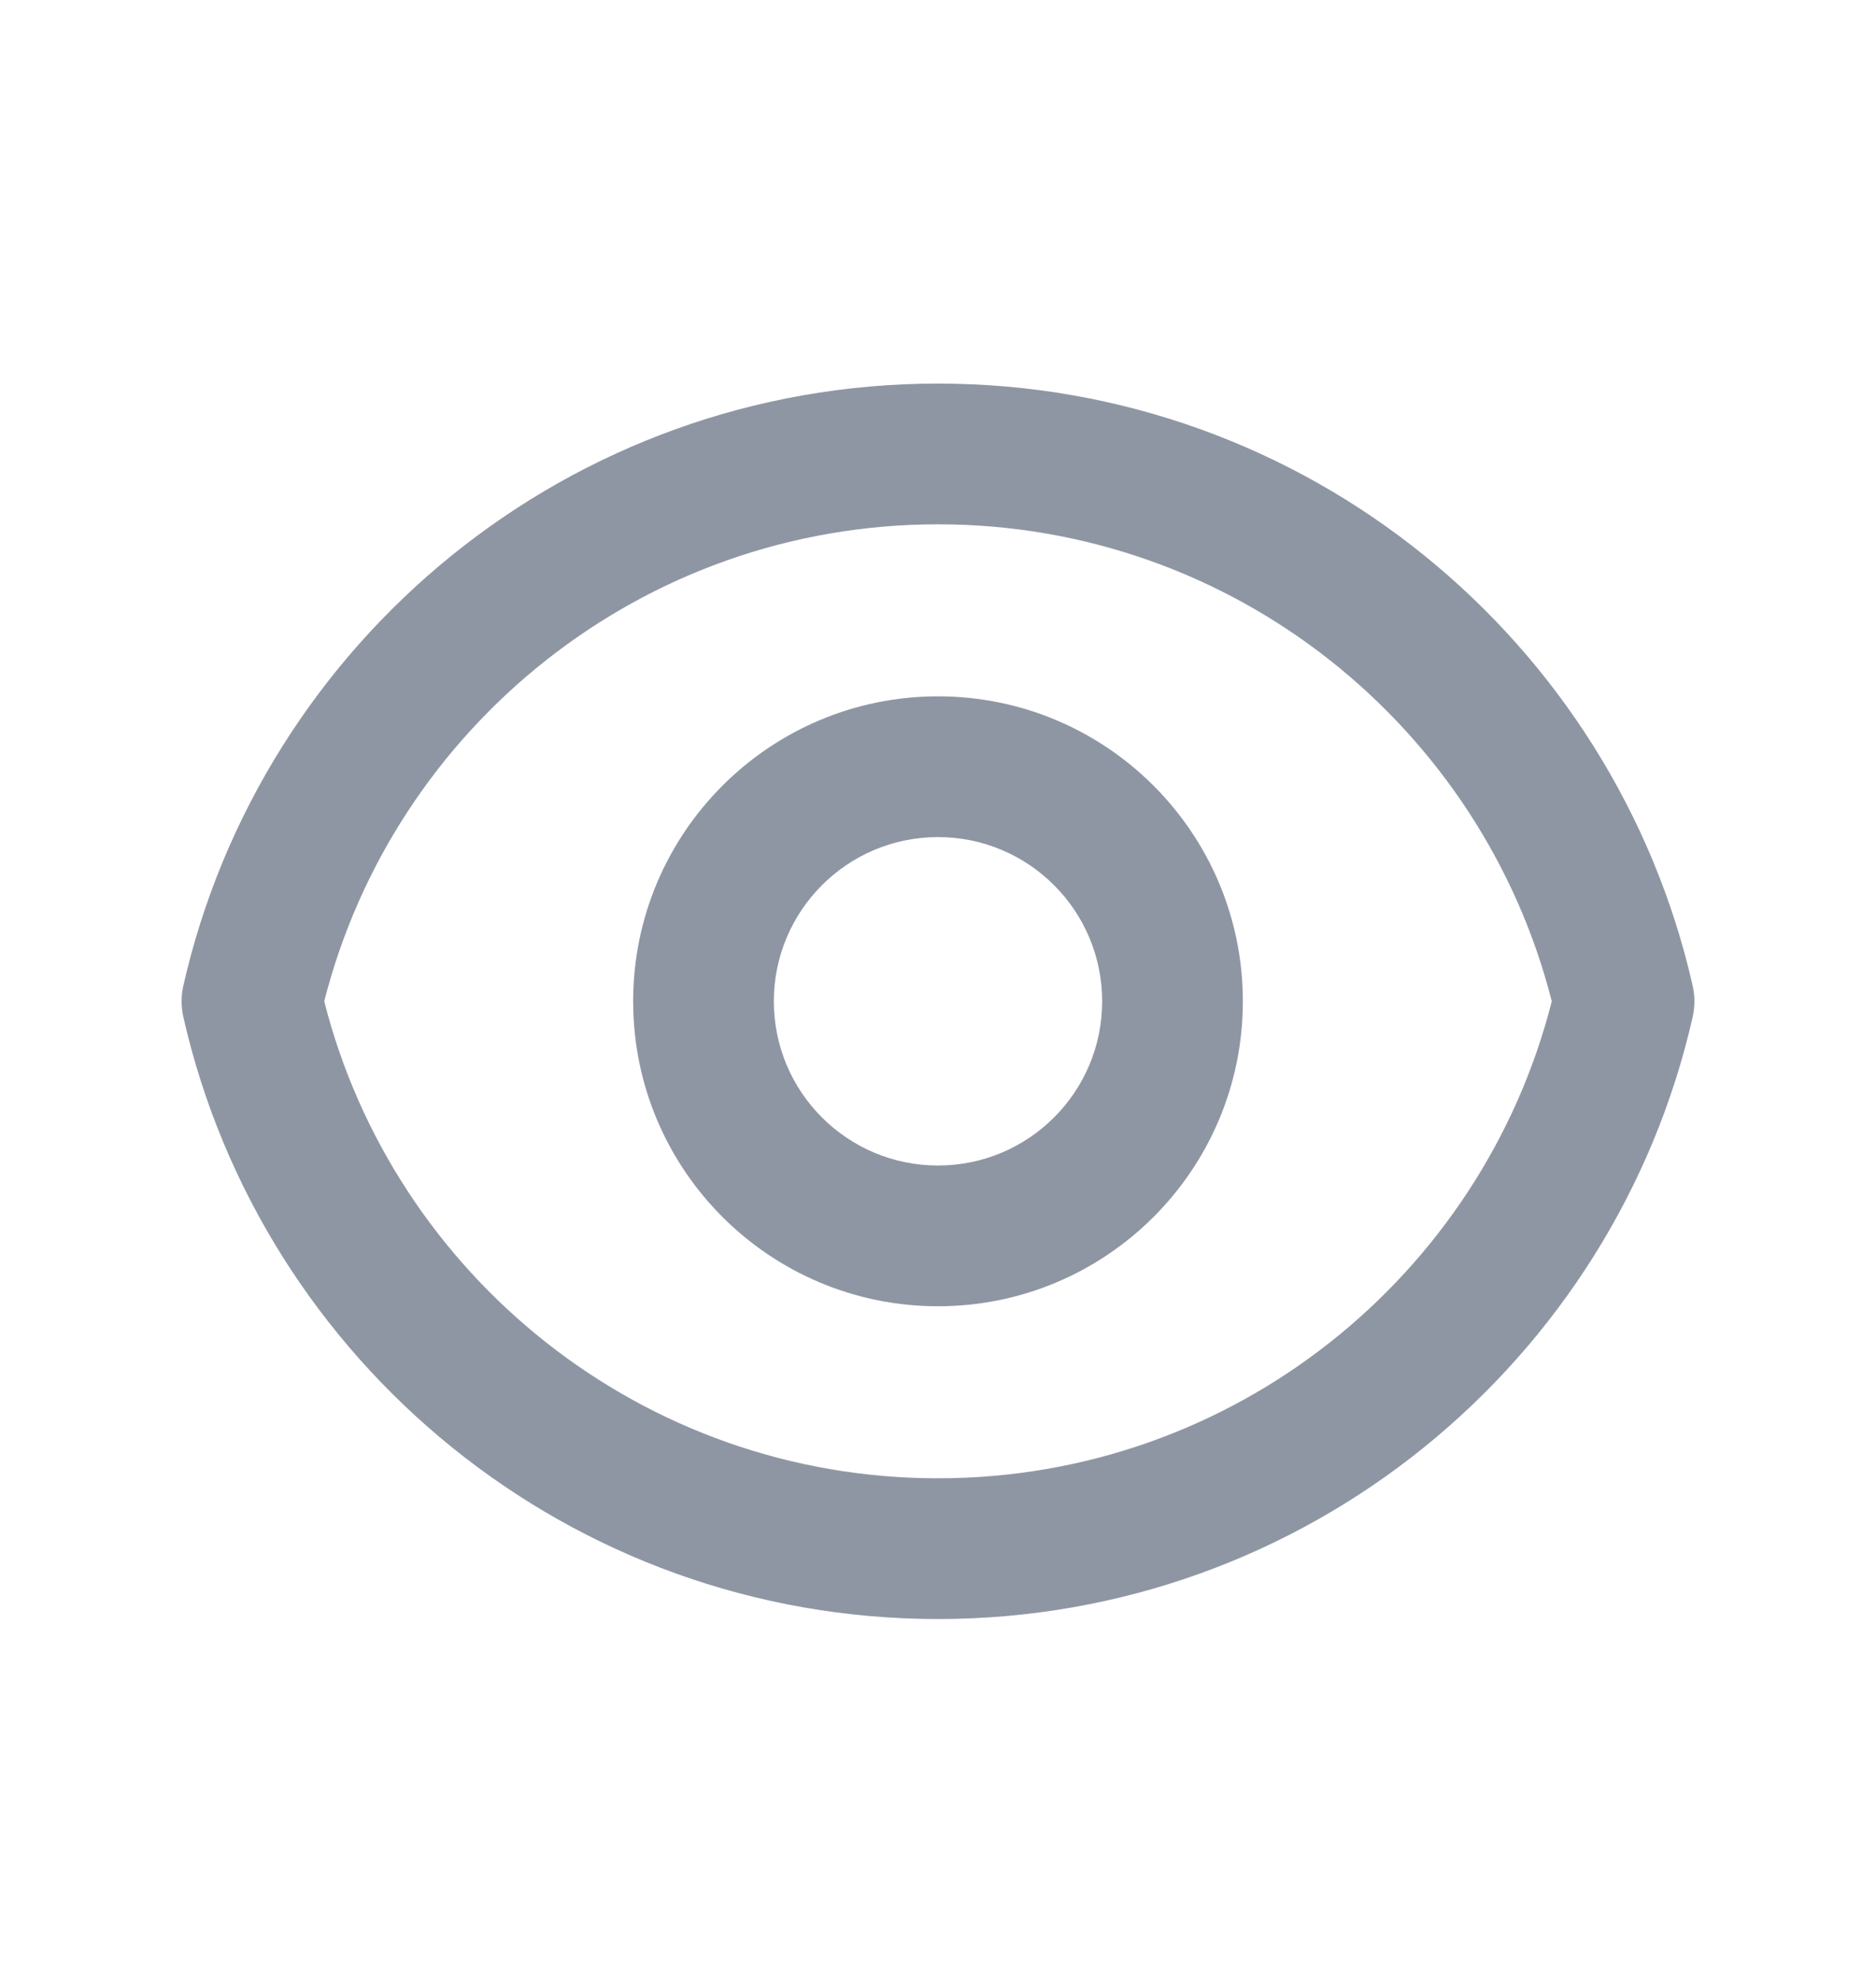
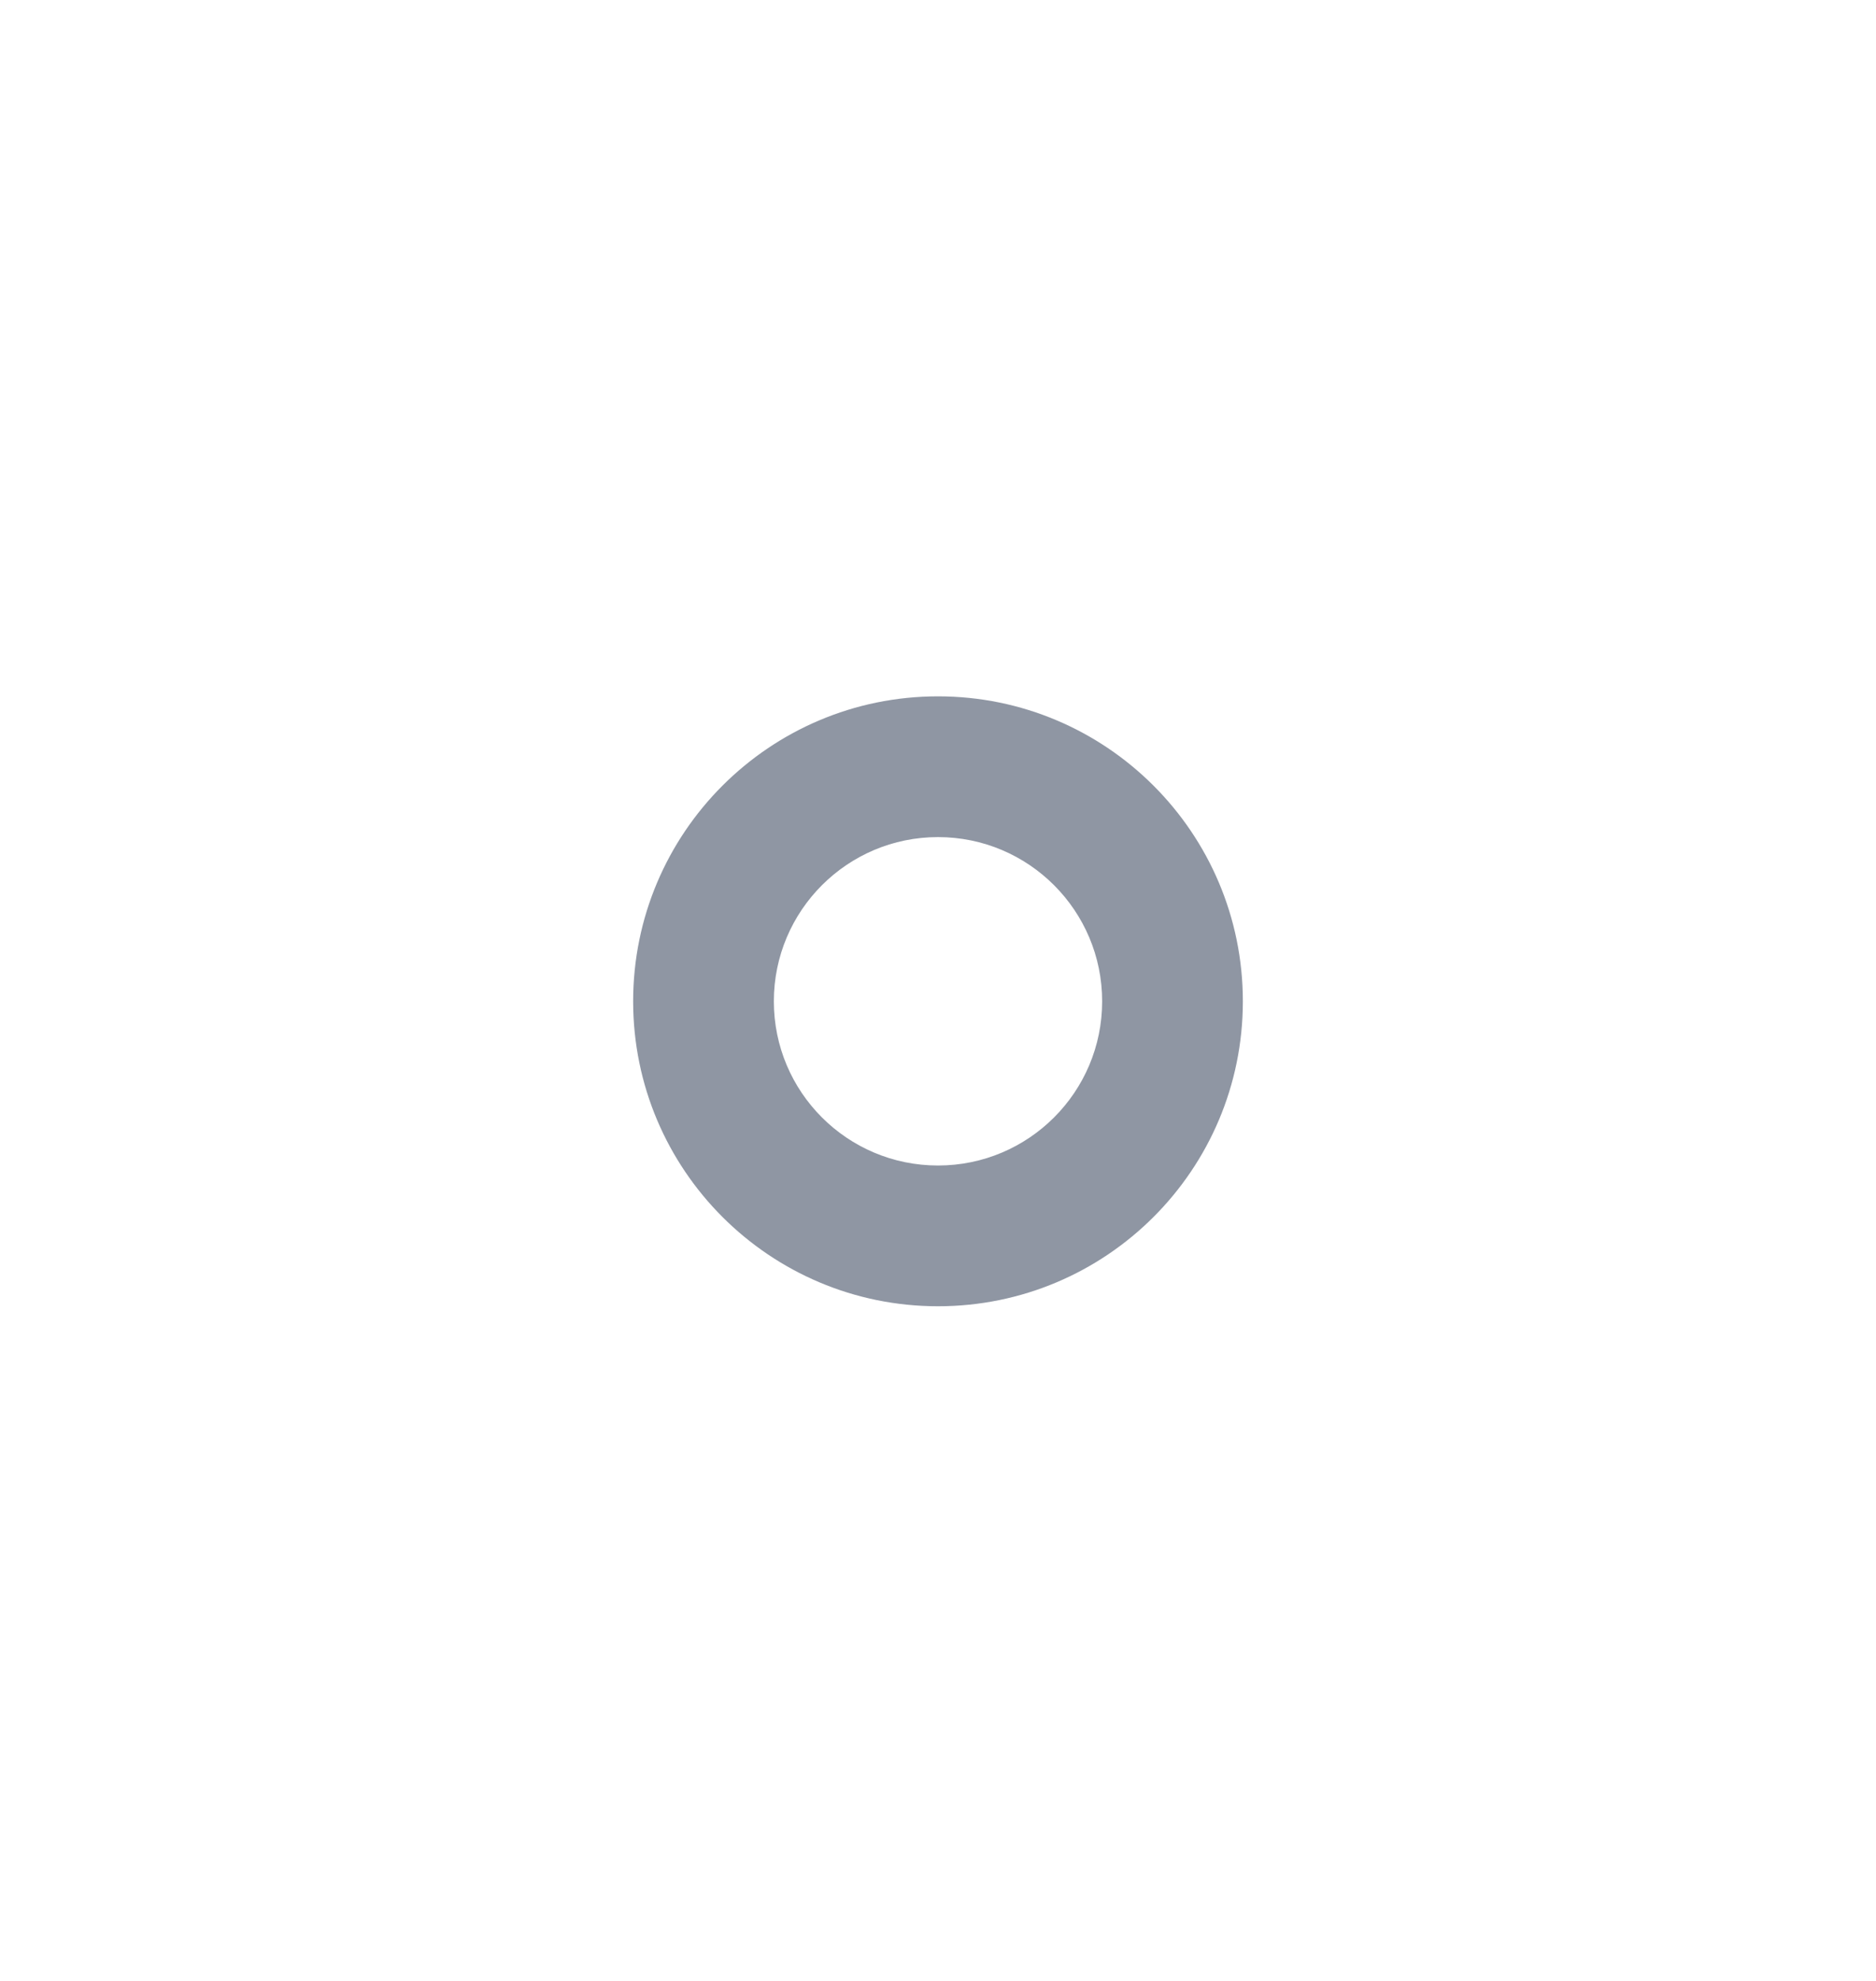
<svg xmlns="http://www.w3.org/2000/svg" width="18" height="19" viewBox="0 0 18 19" fill="none">
  <path fill-rule="evenodd" clip-rule="evenodd" d="M9 6.679C7.385 6.679 6.075 7.989 6.075 9.604C6.075 11.22 7.385 12.529 9 12.529C10.615 12.529 11.925 11.22 11.925 9.604C11.925 7.989 10.615 6.679 9 6.679ZM7.425 9.604C7.425 8.735 8.13 8.029 9 8.029C9.87 8.029 10.575 8.735 10.575 9.604C10.575 10.474 9.87 11.179 9 11.179C8.13 11.179 7.425 10.474 7.425 9.604Z" fill="#8F96A3" />
-   <path fill-rule="evenodd" clip-rule="evenodd" d="M9 3.679C5.466 3.679 2.509 6.148 1.759 9.455C1.737 9.553 1.737 9.655 1.759 9.754C2.509 13.06 5.466 15.529 9 15.529C12.534 15.529 15.491 13.06 16.241 9.754C16.263 9.655 16.263 9.553 16.241 9.455C15.491 6.148 12.534 3.679 9 3.679ZM9 14.179C6.163 14.179 3.779 12.234 3.111 9.604C3.779 6.975 6.163 5.029 9 5.029C11.837 5.029 14.221 6.975 14.889 9.604C14.221 12.234 11.837 14.179 9 14.179Z" fill="#8F96A3" />
</svg>